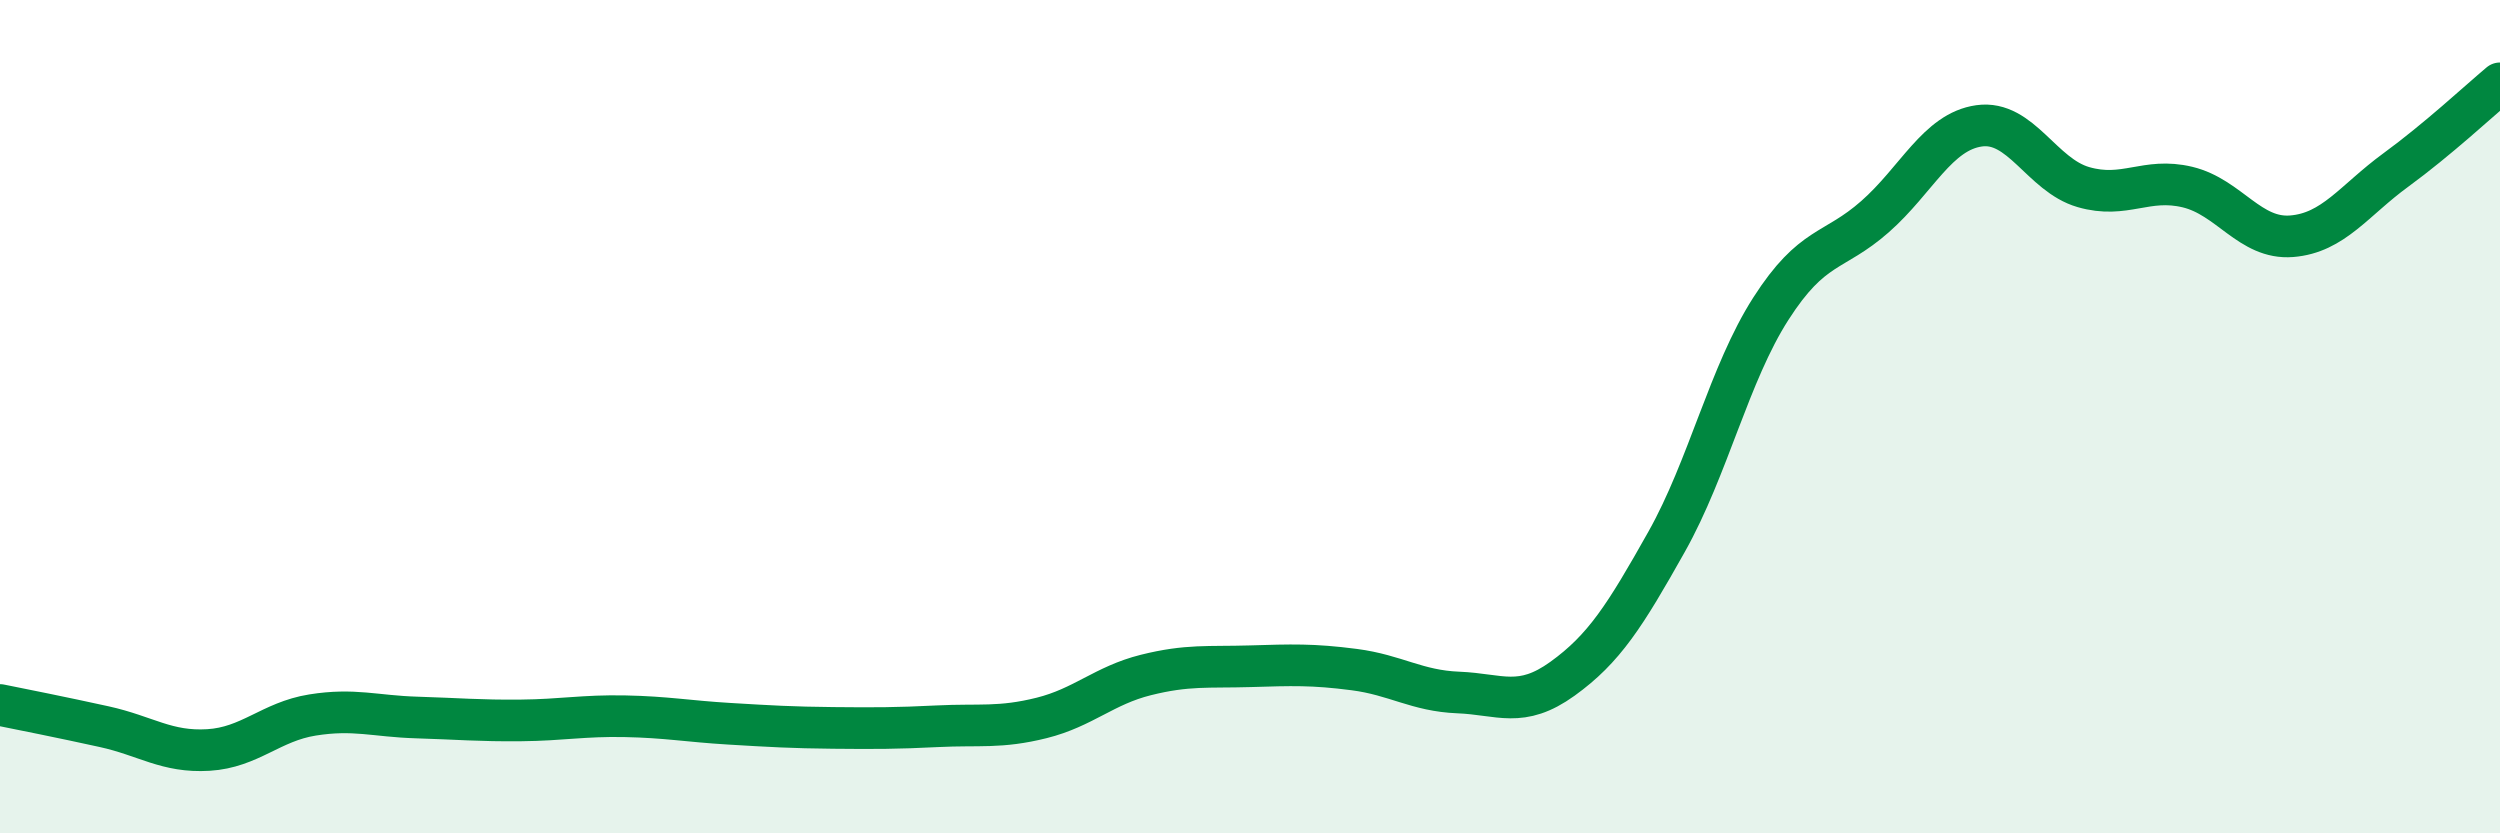
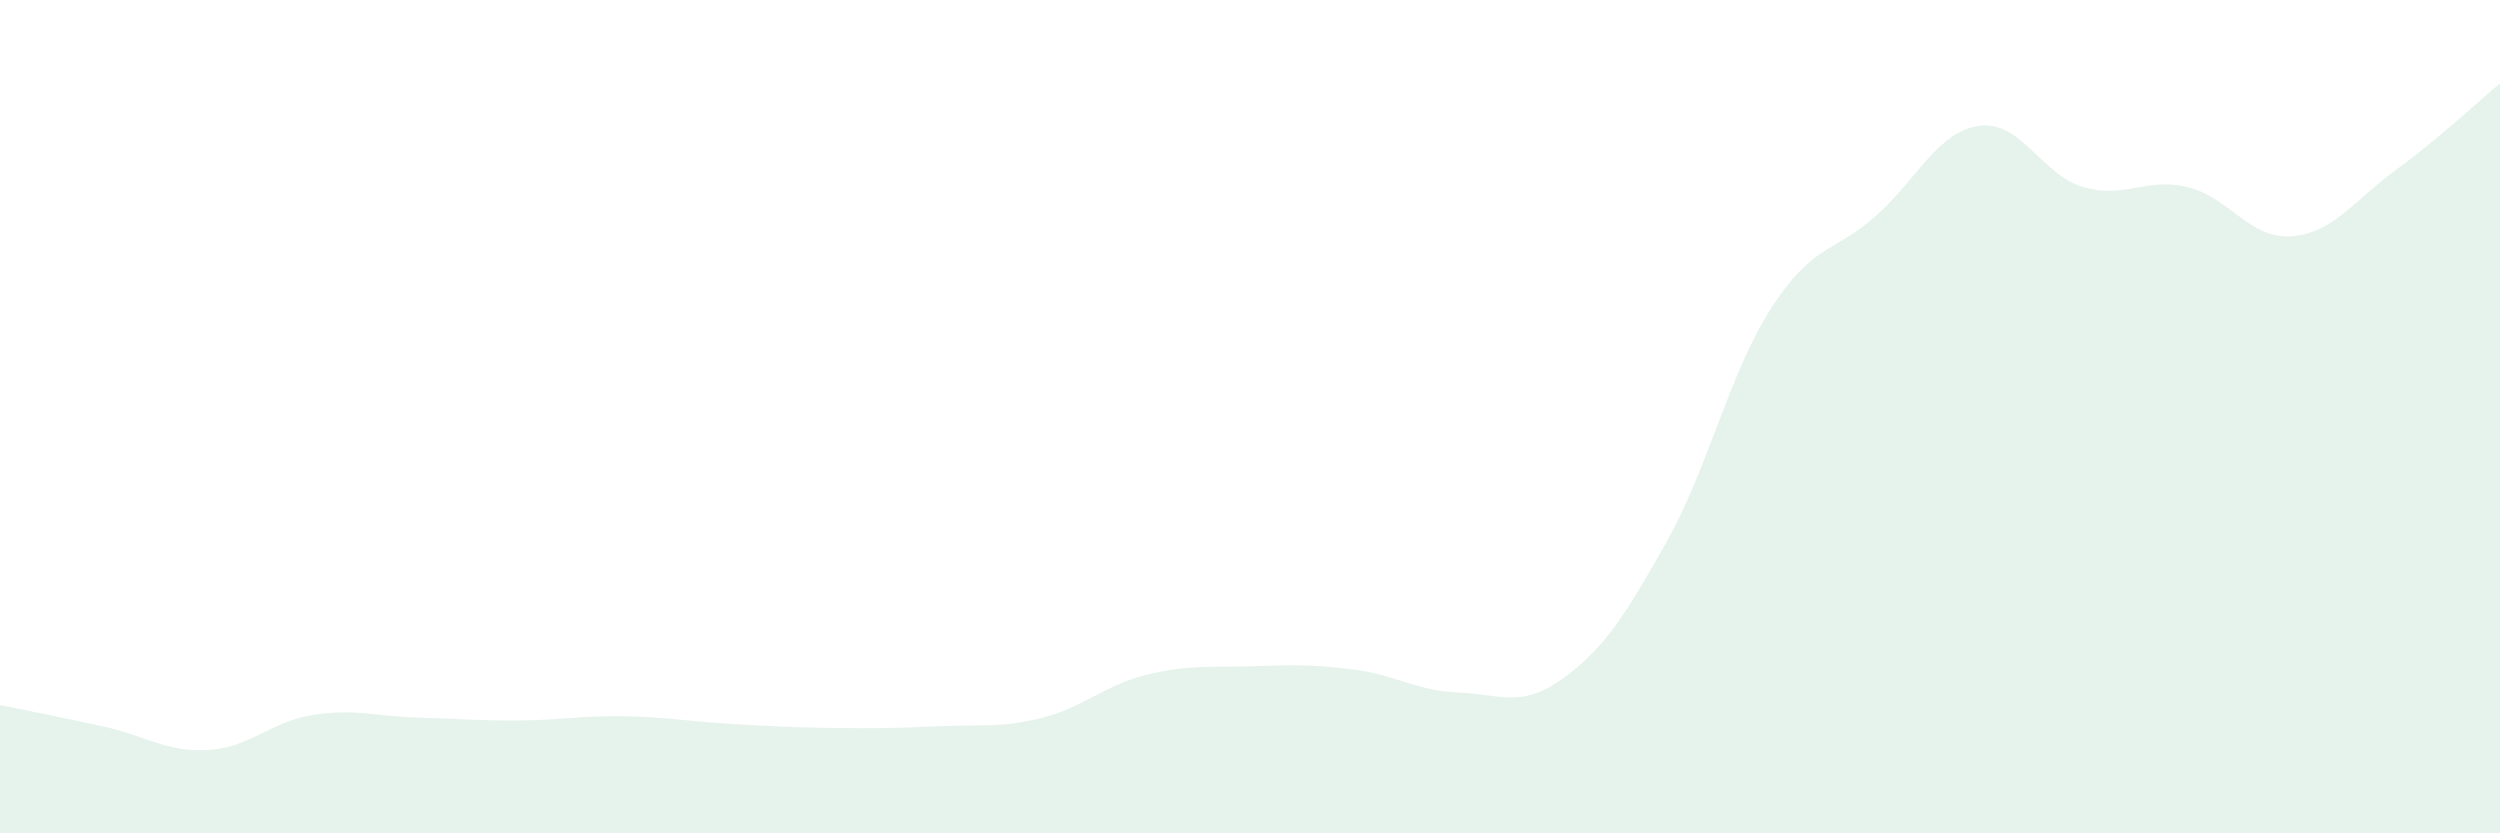
<svg xmlns="http://www.w3.org/2000/svg" width="60" height="20" viewBox="0 0 60 20">
  <path d="M 0,16.92 C 0.5,17.02 1.5,17.22 2.5,17.44 C 3.5,17.66 4,18.06 5,18 C 6,17.94 6.5,17.32 7.5,17.16 C 8.5,17 9,17.19 10,17.22 C 11,17.25 11.5,17.3 12.5,17.29 C 13.5,17.28 14,17.17 15,17.19 C 16,17.21 16.5,17.31 17.5,17.37 C 18.5,17.43 19,17.46 20,17.47 C 21,17.48 21.5,17.48 22.5,17.43 C 23.5,17.38 24,17.48 25,17.23 C 26,16.98 26.5,16.45 27.5,16.2 C 28.5,15.95 29,16.02 30,15.99 C 31,15.96 31.5,15.94 32.5,16.07 C 33.5,16.2 34,16.58 35,16.62 C 36,16.66 36.5,17.01 37.5,16.29 C 38.5,15.57 39,14.78 40,13 C 41,11.22 41.5,8.97 42.5,7.41 C 43.5,5.85 44,6.08 45,5.2 C 46,4.32 46.5,3.16 47.5,3.02 C 48.5,2.88 49,4.2 50,4.49 C 51,4.78 51.5,4.25 52.5,4.49 C 53.5,4.73 54,5.75 55,5.67 C 56,5.59 56.5,4.81 57.5,4.08 C 58.5,3.35 59.5,2.42 60,2L60 20L0 20Z" fill="#008740" opacity="0.1" stroke-linecap="round" stroke-linejoin="round" />
-   <path d="M 0,16.92 C 0.5,17.02 1.5,17.22 2.5,17.44 C 3.5,17.66 4,18.06 5,18 C 6,17.94 6.5,17.32 7.5,17.16 C 8.5,17 9,17.19 10,17.22 C 11,17.25 11.5,17.3 12.5,17.29 C 13.5,17.28 14,17.17 15,17.19 C 16,17.21 16.5,17.31 17.5,17.37 C 18.5,17.43 19,17.46 20,17.47 C 21,17.48 21.5,17.48 22.5,17.43 C 23.5,17.38 24,17.48 25,17.23 C 26,16.98 26.5,16.45 27.5,16.2 C 28.5,15.95 29,16.02 30,15.99 C 31,15.96 31.5,15.94 32.5,16.07 C 33.5,16.2 34,16.58 35,16.62 C 36,16.66 36.5,17.01 37.5,16.29 C 38.5,15.57 39,14.78 40,13 C 41,11.22 41.5,8.97 42.5,7.41 C 43.5,5.85 44,6.08 45,5.2 C 46,4.32 46.5,3.16 47.5,3.02 C 48.5,2.88 49,4.2 50,4.49 C 51,4.78 51.5,4.25 52.5,4.49 C 53.5,4.73 54,5.75 55,5.67 C 56,5.59 56.5,4.81 57.5,4.08 C 58.5,3.35 59.5,2.42 60,2" stroke="#008740" stroke-width="1" fill="none" stroke-linecap="round" stroke-linejoin="round" />
</svg>